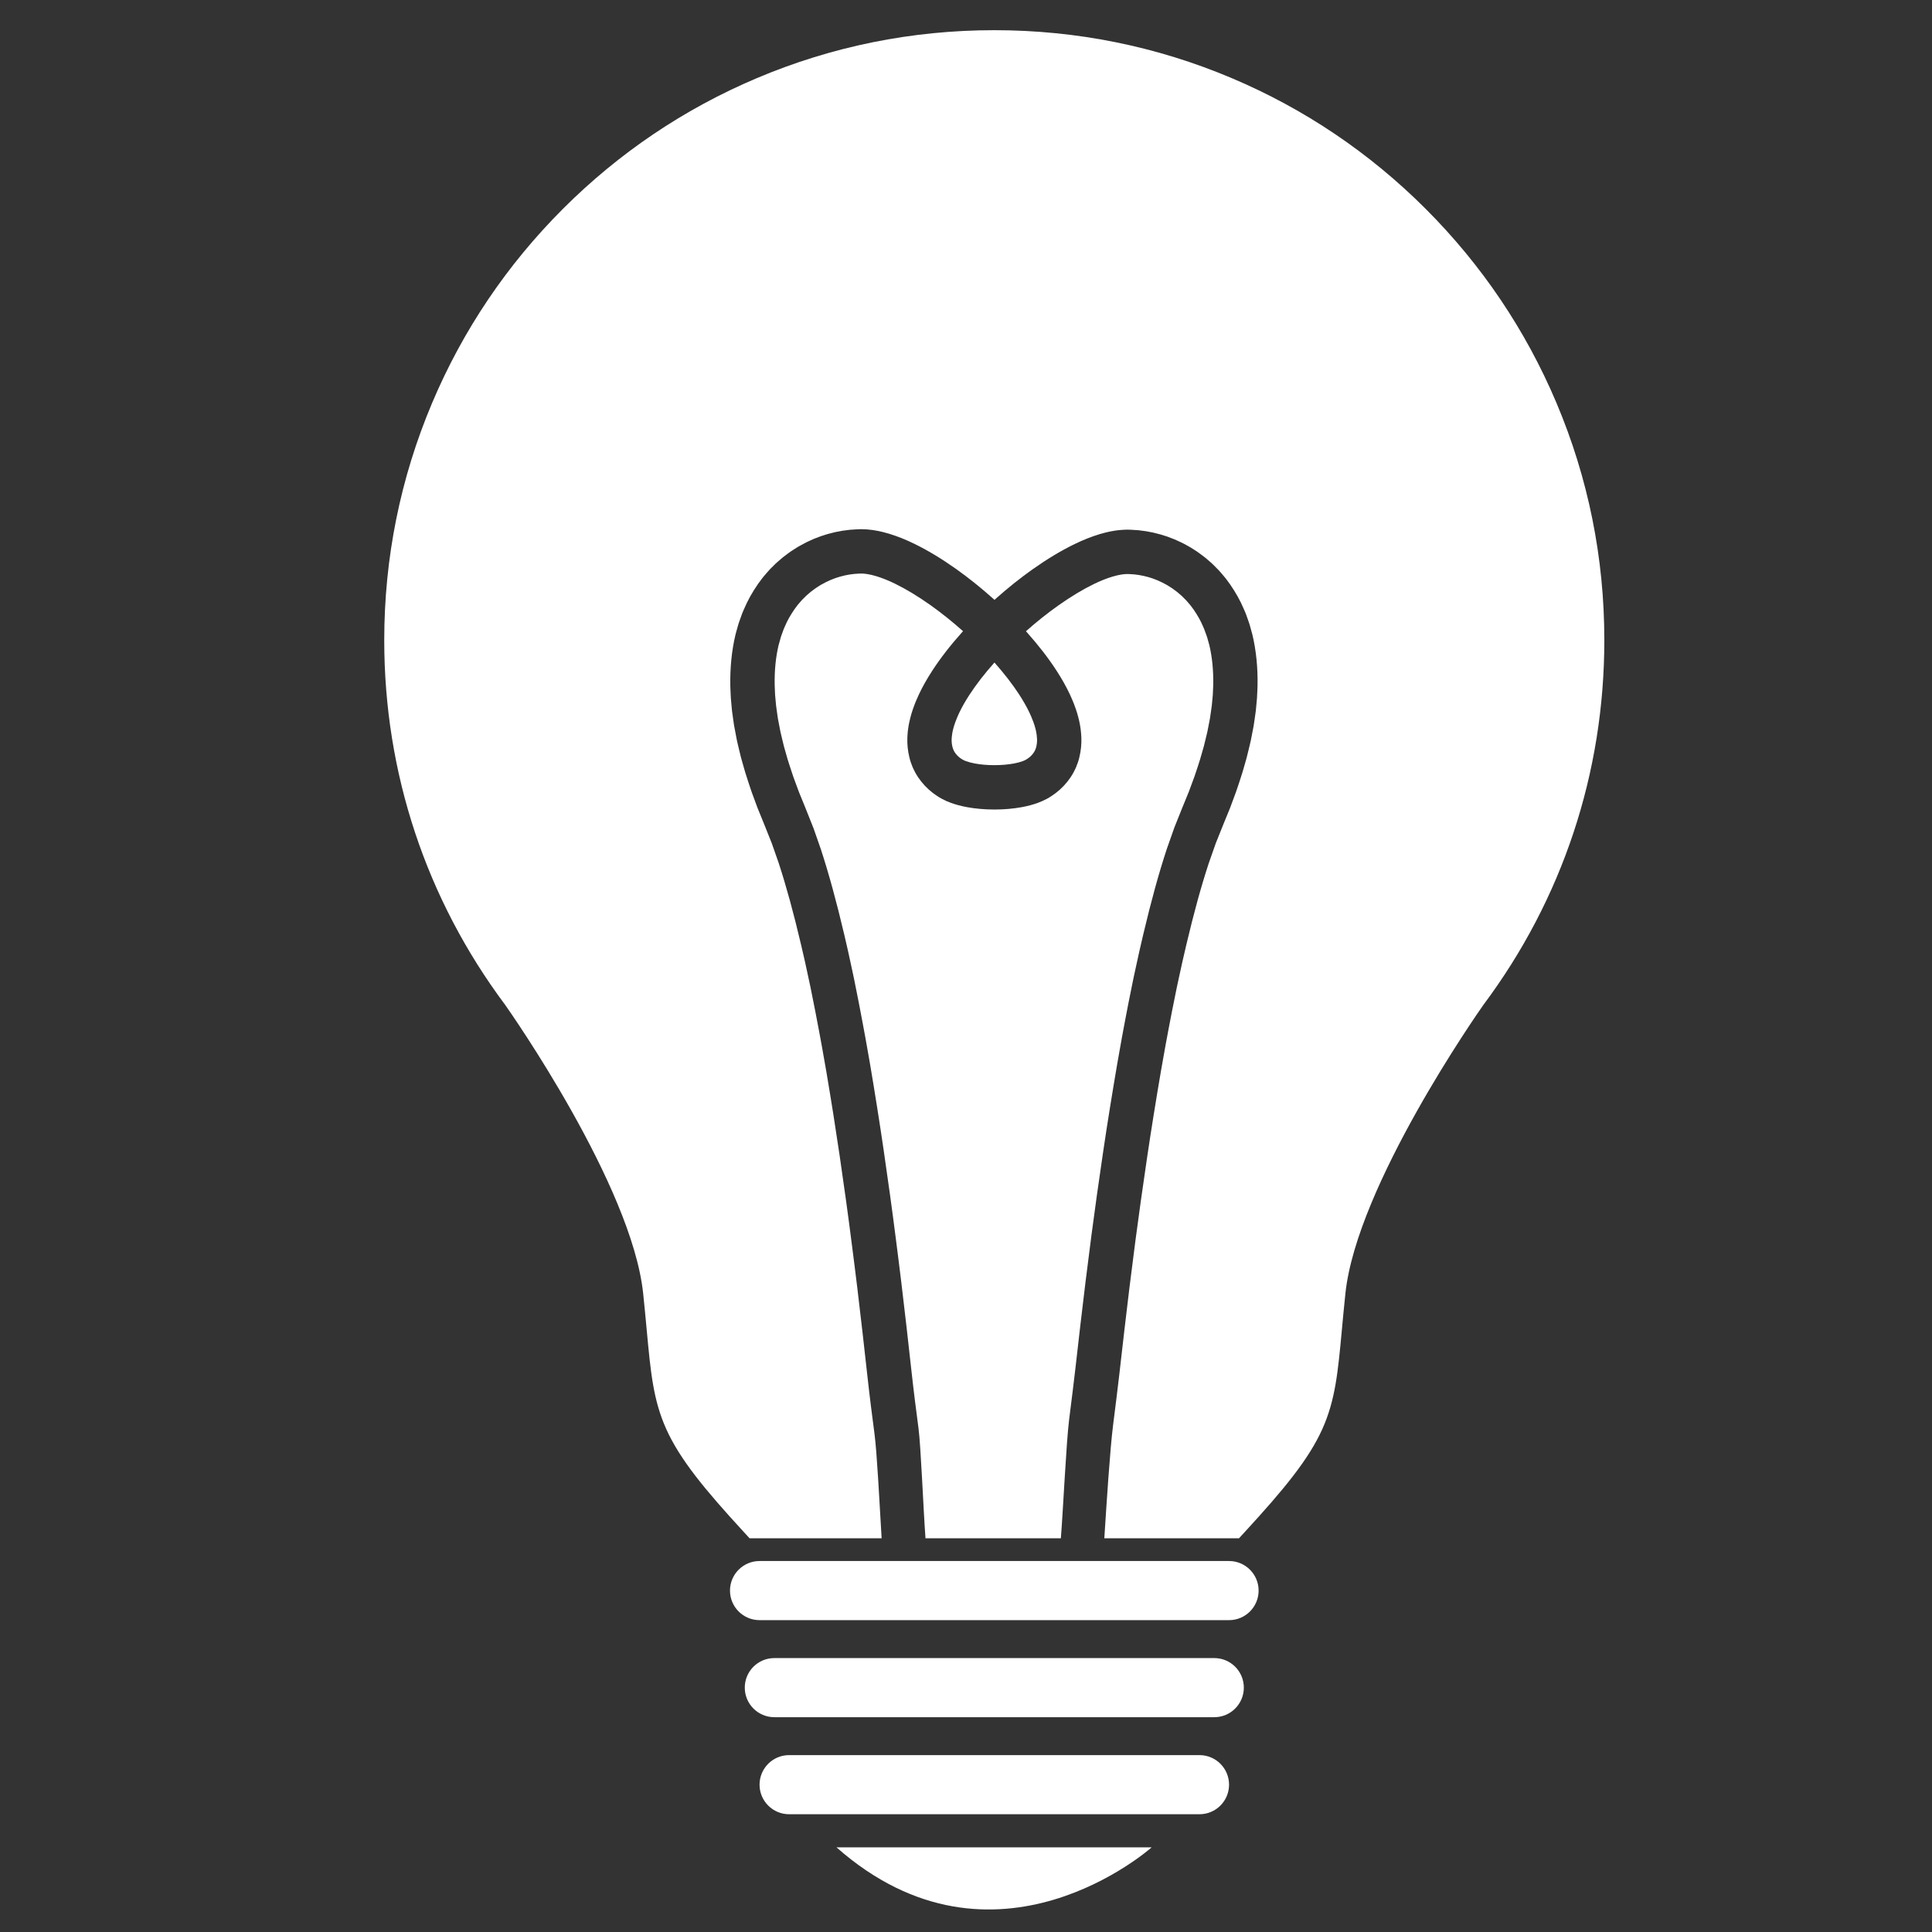
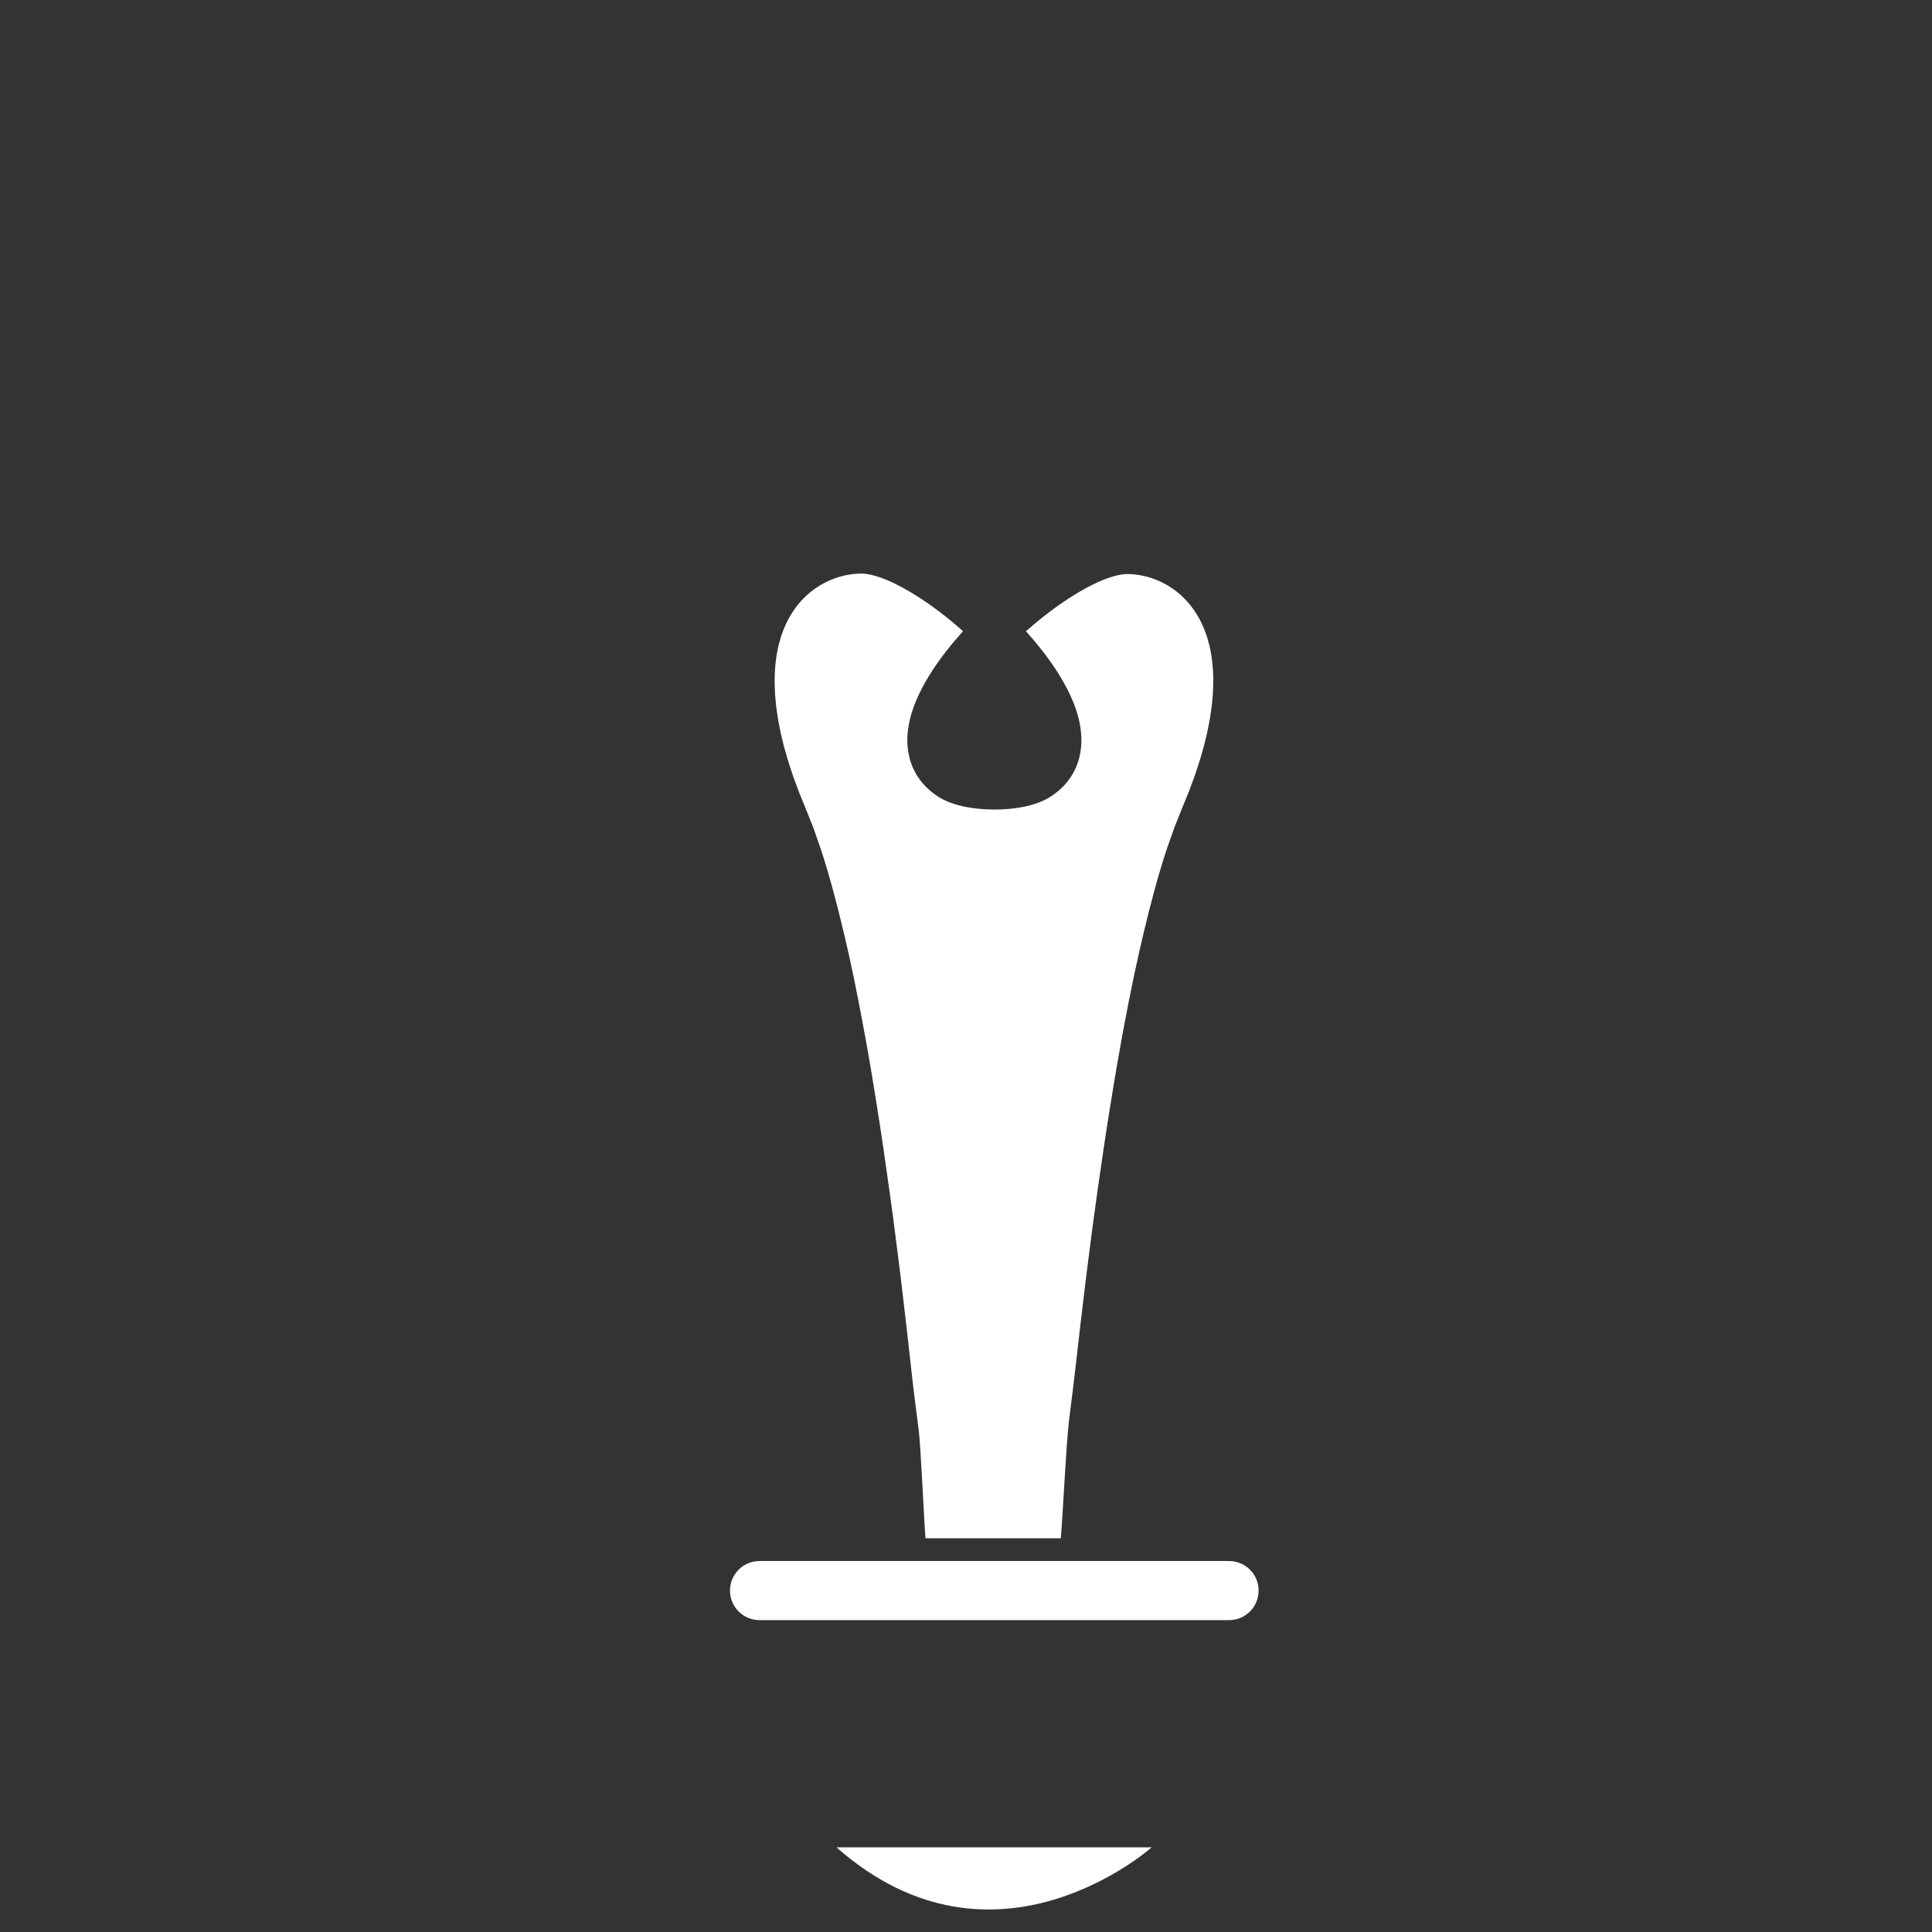
<svg xmlns="http://www.w3.org/2000/svg" version="1.1" id="Capa_2_00000041290917185809541600000003697933864625933723_" x="0px" y="0px" viewBox="0 0 512 512" style="enable-background:new 0 0 512 512;" xml:space="preserve">
  <rect x="0" y="0" width="512" height="512" fill="#333333" stroke="none" />
  <style type="text/css"> .st0{fill:#FFFFFF;} </style>
  <g>
-     <path class="st0" d="M263.539,175.578c-2.644,2.973-4.826,5.789-6.651,8.593 c-1.081,1.668-1.947,3.192-2.64,4.645l-0.172,0.368 c-0.133,0.29-0.251,0.537-0.333,0.744l-0.572,1.434 c-0.066,0.176-0.157,0.446-0.247,0.736c-0.043,0.137-0.09,0.278-0.133,0.415 c-0.023,0.082-0.047,0.161-0.067,0.243l-0.11,0.411 c-0.024,0.09-0.051,0.176-0.071,0.266l-0.165,0.784 c-0.019,0.113-0.035,0.231-0.051,0.345l-0.086,0.689 c-0.008,0.122-0.02,0.239-0.027,0.356l-0.012,0.117v0.055l-0.004,0.133 c-0.027,0.627,0.039,1.292,0.188,1.931l0.141,0.482 c0.043,0.121,0.09,0.243,0.137,0.368c0.078,0.161,0.157,0.321,0.235,0.482 c0.031,0.051,0.067,0.102,0.098,0.149c0.043,0.067,0.082,0.129,0.125,0.192 c0.337,0.486,0.76,0.928,1.23,1.289l0.055,0.043 c0.043,0.031,0.106,0.071,0.168,0.114c0.086,0.059,0.176,0.117,0.263,0.176 l0.341,0.215c0.266,0.141,0.533,0.259,0.819,0.36 c0.709,0.259,1.441,0.451,2.327,0.619c1.586,0.294,3.29,0.443,5.19,0.446 c1.872-0.004,3.58-0.149,5.19-0.443c0.866-0.164,1.598-0.356,2.284-0.607 c0.305-0.11,0.576-0.227,0.842-0.368l0.345-0.216 c0.086-0.059,0.168-0.113,0.255-0.172c0.063-0.043,0.129-0.086,0.192-0.133 l0.035-0.027c0.474-0.36,0.901-0.807,1.238-1.289 c0.039-0.062,0.082-0.125,0.121-0.188c0.031-0.055,0.067-0.106,0.098-0.157 c0.082-0.161,0.164-0.321,0.243-0.482c0.047-0.125,0.09-0.251,0.137-0.372 l0.047-0.129l0.094-0.352c0.149-0.642,0.216-1.312,0.192-1.939 c-0.035-0.815-0.137-1.579-0.294-2.256l-0.055-0.251 c-0.016-0.074-0.043-0.161-0.063-0.247l-0.11-0.407 c-0.023-0.082-0.043-0.165-0.067-0.243c-0.047-0.141-0.09-0.278-0.133-0.419 c-0.094-0.29-0.18-0.564-0.251-0.74l-0.568-1.434 c-0.082-0.208-0.2-0.458-0.333-0.748l-0.172-0.368 c-0.693-1.457-1.559-2.981-2.644-4.665 C268.333,181.347,266.171,178.547,263.539,175.578z" />
    <path class="st0" d="M284.968,362.862l1.324-11.563c0.447-3.905,0.924-7.853,1.379-11.562 c1.155-9.322,2.092-16.447,3.032-23.125c1.046-7.363,2.174-15.201,3.447-23.066 c0.337-2.127,0.627-3.936,0.944-5.781l0.971-5.758 c0.188-1.061,0.376-2.127,0.564-3.188c0.478-2.707,0.975-5.507,1.512-8.272 c0.58-3.137,1.218-6.287,1.837-9.326l0.447-2.197 c0.176-0.811,0.353-1.622,0.529-2.432c0.638-2.942,1.296-5.981,2.025-8.985 c2.119-8.954,4.109-16.169,6.255-22.682l0.039-0.11l1.99-5.636l2.146-5.35 l1.637-3.995l1.488-4.022c0.184-0.513,0.364-1.058,0.548-1.633 c0.113-0.345,0.223-0.69,0.341-1.03l0.023-0.066 c0.415-1.203,0.779-2.48,1.159-3.831c0.141-0.494,0.282-0.987,0.423-1.481 c0.149-0.56,0.282-1.124,0.415-1.684c0.082-0.337,0.161-0.67,0.243-1.003 c0.043-0.18,0.086-0.356,0.129-0.537c0.055-0.235,0.114-0.474,0.168-0.713 l0.67-3.466l0.09-0.615c0.043-0.31,0.094-0.642,0.141-0.972 c0.086-0.595,0.176-1.195,0.255-1.79l0.263-2.824 c0.035-0.54,0.055-1.116,0.078-1.727c0.012-0.333,0.023-0.666,0.039-0.995 c0.067-3.76-0.278-7.281-1.03-10.462l-0.38-1.359 c-0.039-0.137-0.078-0.274-0.114-0.411c-0.055-0.192-0.129-0.454-0.161-0.544 l-0.059-0.153l-0.654-1.802l-0.356-0.811c-0.56-1.343-1.355-2.761-2.424-4.332 l-0.838-1.128c-0.102-0.129-0.255-0.306-0.419-0.494 c-0.125-0.145-0.255-0.29-0.376-0.435l-0.364-0.419l-0.971-0.968 c-0.078-0.078-0.129-0.137-0.184-0.188l-0.078-0.066l-1.108-0.956 c-0.204-0.161-0.415-0.313-0.623-0.466c-0.141-0.106-0.286-0.211-0.431-0.321 l-0.106-0.078c-0.082-0.066-0.329-0.223-0.509-0.337 c-0.118-0.074-0.235-0.149-0.353-0.227l-0.576-0.364 c-0.055-0.031-0.11-0.063-0.168-0.094c-0.094-0.051-0.188-0.098-0.278-0.153 l-1.054-0.556l-0.427-0.196c-0.255-0.117-0.509-0.235-0.764-0.349l-1.277-0.489 c-0.235-0.078-0.474-0.149-0.709-0.223c-0.161-0.047-0.317-0.094-0.474-0.145 c-1.622-0.454-3.251-0.717-4.845-0.776l-0.599-0.019l-0.658,0.023 c-0.047,0.004-0.094,0.008-0.141,0.012c-0.11,0.012-0.223,0.023-0.333,0.035 l-0.548,0.074c-0.666,0.102-1.387,0.27-2.33,0.548 c-1.582,0.482-3.18,1.116-4.877,1.943c-3.004,1.461-6.106,3.329-9.483,5.715 c-2.859,2.021-5.738,4.316-8.554,6.815c0.071,0.074,0.137,0.153,0.208,0.227 c3.134,3.517,5.719,6.858,7.908,10.227c1.379,2.135,2.487,4.101,3.404,6.028 l0.196,0.419c0.176,0.38,0.376,0.811,0.572,1.296l0.376,0.905l0.262,0.709 c0.204,0.521,0.357,1.003,0.494,1.43l0.137,0.423 c0.082,0.262,0.153,0.529,0.223,0.799l0.098,0.36 c0.066,0.247,0.157,0.576,0.235,0.963c0.309,1.355,0.501,2.82,0.568,4.348 c0.071,1.762-0.106,3.517-0.525,5.237l-0.137,0.537 c-0.094,0.372-0.208,0.725-0.337,1.065l-0.043,0.114 c-0.114,0.317-0.231,0.631-0.36,0.944l-0.133,0.298 c-0.157,0.325-0.321,0.654-0.486,0.979l-0.035,0.071 c-0.227,0.435-0.454,0.787-0.619,1.042l-0.223,0.345 c-1.058,1.559-2.35,2.934-3.85,4.081c-0.317,0.247-0.607,0.443-0.815,0.583 l-0.975,0.639l-0.552,0.313c-0.803,0.435-1.645,0.811-2.503,1.12 c-1.257,0.454-2.613,0.819-4.124,1.101c-2.33,0.431-4.724,0.639-7.34,0.642 c-2.636-0.008-5.029-0.219-7.34-0.646c-1.528-0.29-2.883-0.654-4.164-1.12 c-0.838-0.298-1.68-0.678-2.479-1.113l-0.733-0.419l-0.795-0.537 c-0.211-0.141-0.497-0.333-0.811-0.58c-1.496-1.151-2.789-2.522-3.843-4.081 l-0.223-0.349c-0.165-0.255-0.388-0.603-0.615-1.038l-0.035-0.067 c-0.164-0.325-0.325-0.646-0.482-0.975l-0.137-0.306 c-0.125-0.309-0.243-0.623-0.356-0.936l-0.047-0.122 c-0.129-0.341-0.239-0.689-0.333-1.065l-0.137-0.533 c-0.407-1.68-0.584-3.396-0.525-5.096c0.008-0.4,0.035-0.732,0.055-0.963 l0.07-0.846c0.02-0.169,0.043-0.337,0.071-0.506l0.051-0.372 c0.039-0.251,0.075-0.501,0.118-0.744l0.039-0.2l0.164-0.776 c0.082-0.419,0.176-0.779,0.251-1.042l0.094-0.356 c0.07-0.266,0.145-0.529,0.223-0.783l0.141-0.439 c0.137-0.423,0.29-0.901,0.493-1.422l0.349-0.917l0.29-0.689 c0.196-0.49,0.4-0.917,0.576-1.296l0.196-0.419 c0.917-1.923,2.029-3.889,3.4-6.008c2.197-3.376,4.783-6.713,7.912-10.211 c0.09-0.098,0.176-0.192,0.263-0.29c-2.789-2.491-5.687-4.81-8.613-6.894 c-3.357-2.374-6.459-4.25-9.475-5.722c-1.704-0.83-3.302-1.469-4.892-1.955 c-0.948-0.282-1.672-0.454-2.346-0.552l-0.552-0.078 c-0.11-0.012-0.223-0.024-0.333-0.035c-0.047-0.004-0.094-0.008-0.145-0.016 l-0.67-0.02l-0.615,0.02c-1.59,0.055-3.231,0.317-4.861,0.775 c-0.161,0.047-0.317,0.094-0.474,0.141c-0.243,0.074-0.482,0.145-0.721,0.227 l-1.285,0.49c-0.255,0.11-0.509,0.227-0.76,0.344l-0.83,0.4l-0.67,0.364 c-0.09,0.051-0.184,0.098-0.278,0.149c-0.059,0.031-0.114,0.063-0.172,0.094 l-0.58,0.368c-0.118,0.074-0.231,0.149-0.349,0.223 c-0.192,0.122-0.435,0.274-0.521,0.345l-0.102,0.074 c-0.149,0.114-0.302,0.227-0.454,0.337c-0.204,0.153-0.411,0.301-0.611,0.458 l-1.199,1.026c-0.055,0.051-0.11,0.11-0.165,0.164l-1.003,0.999l-0.364,0.415 c-0.129,0.149-0.255,0.298-0.384,0.443c-0.164,0.188-0.317,0.36-0.419,0.489 l-0.842,1.136c-1.081,1.579-1.88,3.004-2.448,4.355l-0.36,0.815l-0.137,0.352 l-0.58,1.614c-0.035,0.09-0.11,0.356-0.164,0.548 c-0.035,0.141-0.074,0.278-0.114,0.419l-0.384,1.359 c-0.76,3.196-1.112,6.729-1.046,10.505c0.016,0.337,0.027,0.674,0.039,1.011 c0.02,0.611,0.039,1.183,0.074,1.727l0.262,2.828 c0.074,0.591,0.161,1.187,0.247,1.778c0.051,0.341,0.098,0.682,0.145,1.022 l0.086,0.596l0.666,3.474c0.051,0.243,0.11,0.482,0.168,0.721 c0.043,0.18,0.082,0.356,0.125,0.533c0.078,0.317,0.153,0.631,0.227,0.948 c0.137,0.584,0.274,1.163,0.423,1.743c0.145,0.494,0.282,0.987,0.423,1.485 c0.38,1.355,0.74,2.636,1.159,3.839l0.023,0.066 c0.114,0.345,0.227,0.689,0.341,1.034c0.184,0.576,0.36,1.12,0.544,1.637 l1.488,4.031l1.653,4.046l2.205,5.538l1.927,5.515 c2.154,6.596,4.128,13.803,6.22,22.686c0.732,3.028,1.394,6.122,2.037,9.118 c0.161,0.76,0.325,1.52,0.486,2.276l0.02,0.086l0.399,1.99 c0.619,3.083,1.257,6.267,1.837,9.436c0.541,2.793,1.038,5.617,1.516,8.343 c0.184,1.038,0.364,2.076,0.548,3.114l0.012,0.071l0.952,5.715 c0.309,1.825,0.595,3.635,0.928,5.785c1.093,6.858,2.201,14.402,3.392,23.047 l0.779,5.762l0.752,5.785c0.231,1.755,0.474,3.654,0.736,5.793l0.713,5.754 c0.999,8.249,1.904,16.325,2.652,23.145c0.67,6.126,1.3,10.936,1.911,15.585 c0.642,4.935,1.265,21.157,1.853,29.148h35.875 c0.607-7.607,1.43-25.427,2.19-31.459 C284.009,370.802,284.651,365.706,284.968,362.862z" />
-     <path class="st0" d="M412.465,106.741c-8.143-19.253-19.799-36.542-34.645-51.388 c-14.846-14.846-32.135-26.502-51.388-34.645C306.497,12.275,285.323,8,263.5,8 s-42.997,4.275-62.932,12.707c-19.253,8.143-36.542,19.799-51.388,34.645 c-14.846,14.846-26.502,32.135-34.645,51.388 c-8.432,19.935-12.707,41.109-12.707,62.932c0,35.16,11.091,68.587,32.075,96.673 c1.291,1.83,33.529,47.82,36.539,76.416c0.378,3.586,0.678,6.831,0.944,9.695 c1.037,11.181,1.722,18.567,5.173,26.247c3.61,8.036,10.191,16.005,20.338,27.053 l1.746,1.901h34.999c-0.595-9.886-1.226-22.592-1.884-27.624 c-0.619-4.708-1.253-9.581-1.939-15.828c-0.748-6.78-1.645-14.817-2.636-22.996 l-0.709-5.742c-0.262-2.111-0.497-3.976-0.729-5.707l-0.748-5.769l-0.772-5.719 c-1.179-8.543-2.28-16.008-3.357-22.812c-0.333-2.123-0.611-3.886-0.913-5.66 l-0.948-5.703c-0.184-1.038-0.364-2.072-0.548-3.11 c-0.47-2.691-0.96-5.472-1.481-8.171l-0.012-0.059 c-0.564-3.083-1.195-6.224-1.806-9.267l-0.392-1.955 c-0.165-0.752-0.325-1.504-0.486-2.256c-0.623-2.918-1.269-5.938-1.974-8.848 c-2.013-8.558-3.901-15.448-5.942-21.707l-1.825-5.217l-2.06-5.158l-1.735-4.262 l-1.559-4.226c-0.243-0.681-0.458-1.343-0.666-1.982 c-0.098-0.306-0.196-0.607-0.298-0.912c-0.529-1.524-0.948-3.02-1.359-4.469 c-0.137-0.49-0.274-0.983-0.415-1.473l-0.043-0.141 c-0.188-0.717-0.352-1.418-0.513-2.092c-0.07-0.306-0.141-0.611-0.215-0.913 l-0.016-0.059c-0.035-0.153-0.071-0.306-0.11-0.458 c-0.09-0.372-0.176-0.744-0.255-1.12l-0.02-0.09l-0.748-3.948l-0.106-0.741 c-0.047-0.344-0.094-0.666-0.141-0.991c-0.102-0.693-0.2-1.383-0.29-2.08 l-0.02-0.2l-0.286-3.133c-0.055-0.764-0.078-1.489-0.106-2.19 c-0.008-0.329-0.02-0.654-0.035-0.983l-0.004-0.149 c-0.09-4.841,0.38-9.436,1.394-13.646l0.055-0.211l0.521-1.86 c0.121-0.439,0.274-0.983,0.505-1.586l0.681-1.892 c0.066-0.176,0.141-0.353,0.219-0.525l0.341-0.776 c0.889-2.115,2.08-4.242,3.639-6.506l0.125-0.173l1.003-1.351 c0.329-0.431,0.658-0.803,0.921-1.101c0.094-0.11,0.192-0.219,0.286-0.333 l0.858-0.96l1.14-1.136c0.18-0.18,0.517-0.517,0.936-0.866l1.344-1.148 c0.337-0.27,0.685-0.529,1.034-0.783l0.341-0.255 c0.529-0.404,1.018-0.717,1.418-0.968l1.089-0.693 c0.235-0.141,0.474-0.274,0.717-0.403l1.602-0.858l0.83-0.384 c0.38-0.176,0.76-0.349,1.148-0.517l0.231-0.094l1.637-0.619 c0.458-0.161,0.889-0.294,1.269-0.407c0.149-0.043,0.298-0.09,0.443-0.137 l0.161-0.047c2.562-0.725,5.162-1.14,7.728-1.23l1.018-0.035l1.069,0.035 c0.423,0.012,0.779,0.051,1.018,0.078l1.003,0.113l0.388,0.063 c1.59,0.239,3.008,0.634,3.936,0.909l0.047,0.016 c2.193,0.67,4.359,1.532,6.631,2.64c3.6,1.755,7.238,3.948,11.128,6.702 c3.345,2.385,6.643,5.029,9.812,7.865c0.114,0.102,0.231,0.208,0.345,0.313 c0.098-0.09,0.196-0.176,0.294-0.262c3.212-2.867,6.51-5.507,9.812-7.841 c3.905-2.754,7.544-4.939,11.124-6.682c2.268-1.101,4.43-1.958,6.616-2.625 l0.047-0.016c0.924-0.27,2.338-0.662,3.928-0.901l0.67-0.098l0.709-0.074 c0.239-0.027,0.595-0.066,1.022-0.078l1.054-0.035l1.003,0.035 c2.57,0.094,5.159,0.513,7.708,1.238l0.157,0.047 c0.149,0.047,0.298,0.09,0.443,0.137c0.376,0.114,0.803,0.243,1.261,0.403 l0.145,0.055l1.719,0.662c0.384,0.165,0.768,0.341,1.148,0.517l1.132,0.537 l1.281,0.697c0.239,0.133,0.478,0.262,0.713,0.407l1.089,0.689 c0.396,0.251,0.885,0.564,1.406,0.968l0.325,0.243 c0.352,0.259,0.709,0.521,1.05,0.795l0.172,0.141l1.159,1.003 c0.384,0.321,0.697,0.631,0.96,0.893l1.375,1.398l0.58,0.666 c0.094,0.11,0.188,0.219,0.286,0.329c0.274,0.313,0.58,0.67,0.905,1.093 l0.063,0.078l1.061,1.441c1.551,2.256,2.734,4.379,3.615,6.479l0.341,0.772 c0.078,0.176,0.153,0.349,0.219,0.525l0.172,0.474l0.505,1.414 c0.227,0.603,0.376,1.14,0.497,1.579l0.572,2.064 c1.007,4.203,1.469,8.778,1.375,13.603l-0.008,0.149 c-0.012,0.321-0.023,0.642-0.035,0.963c-0.027,0.705-0.051,1.438-0.106,2.201 l-0.012,0.129l-0.298,3.192c-0.09,0.705-0.196,1.406-0.298,2.107 c-0.047,0.313-0.09,0.627-0.137,0.94l-0.153,1.014l-0.732,3.768 c-0.078,0.376-0.168,0.748-0.259,1.12c-0.035,0.153-0.074,0.306-0.11,0.458 l-0.016,0.063c-0.078,0.321-0.153,0.639-0.231,0.96 c-0.161,0.678-0.321,1.355-0.501,2.025l-0.039,0.145 c-0.141,0.49-0.282,0.979-0.419,1.469c-0.407,1.445-0.83,2.942-1.359,4.461 c-0.102,0.298-0.2,0.599-0.298,0.905c-0.208,0.639-0.423,1.296-0.67,1.982 l-0.02,0.059l-1.61,4.34l-1.669,4.07l-2.072,5.166l-1.841,5.229 c-2.033,6.169-3.933,13.059-5.973,21.684c-0.701,2.895-1.343,5.86-1.966,8.731 c-0.172,0.807-0.349,1.614-0.525,2.417l-0.419,2.072 c-0.611,3-1.242,6.102-1.802,9.138l-0.012,0.063 c-0.521,2.679-1.006,5.437-1.48,8.104c-0.184,1.062-0.372,2.123-0.564,3.184 l-0.96,5.687c-0.309,1.794-0.591,3.556-0.921,5.66 c-1.261,7.787-2.381,15.562-3.415,22.859c-0.932,6.607-1.861,13.674-3.008,22.917 c-0.446,3.674-0.924,7.599-1.367,11.473l-1.32,11.527 c-0.325,2.918-0.944,7.818-1.657,13.494c-0.823,6.51-1.716,20.555-2.323,29.99 h35.693l1.746-1.901c10.147-11.049,16.728-19.018,20.338-27.054 c3.451-7.68,4.136-15.067,5.173-26.248c0.265-2.863,0.566-6.109,0.944-9.694 c3.008-28.574,35.268-74.614,36.54-76.418 c20.984-28.086,32.074-61.512,32.074-96.671 C425.172,147.849,420.897,126.676,412.465,106.741z" />
    <polygon class="st0" points="233.642,407.659 245.263,407.659 245.263,407.658 233.642,407.658 " />
-     <polygon class="st0" points="281.138,407.659 292.665,407.659 292.665,407.658 281.138,407.658 " />
    <path class="st0" d="M305.199,489.564h-83.528 C263.68,526.618,305.199,489.564,305.199,489.564z" />
    <path class="st0" d="M325.711,413.688H201.288c-4.326,0-7.834,3.507-7.834,7.834 c0,4.326,3.507,7.834,7.834,7.834h124.423c4.327,0,7.834-3.507,7.834-7.834 C333.545,417.195,330.038,413.688,325.711,413.688z" />
-     <path class="st0" d="M321.795,439.406h-116.589c-4.327,0-7.834,3.507-7.834,7.834 c0,4.326,3.507,7.834,7.834,7.834h116.589c4.327,0,7.834-3.507,7.834-7.834 C329.628,442.913,326.121,439.406,321.795,439.406z" />
-     <path class="st0" d="M317.878,465.124h-108.756c-4.326,0-7.834,3.507-7.834,7.834 c0,4.327,3.507,7.834,7.834,7.834h108.756c4.327,0,7.834-3.507,7.834-7.834 C325.711,468.631,322.204,465.124,317.878,465.124z" />
  </g>
</svg>